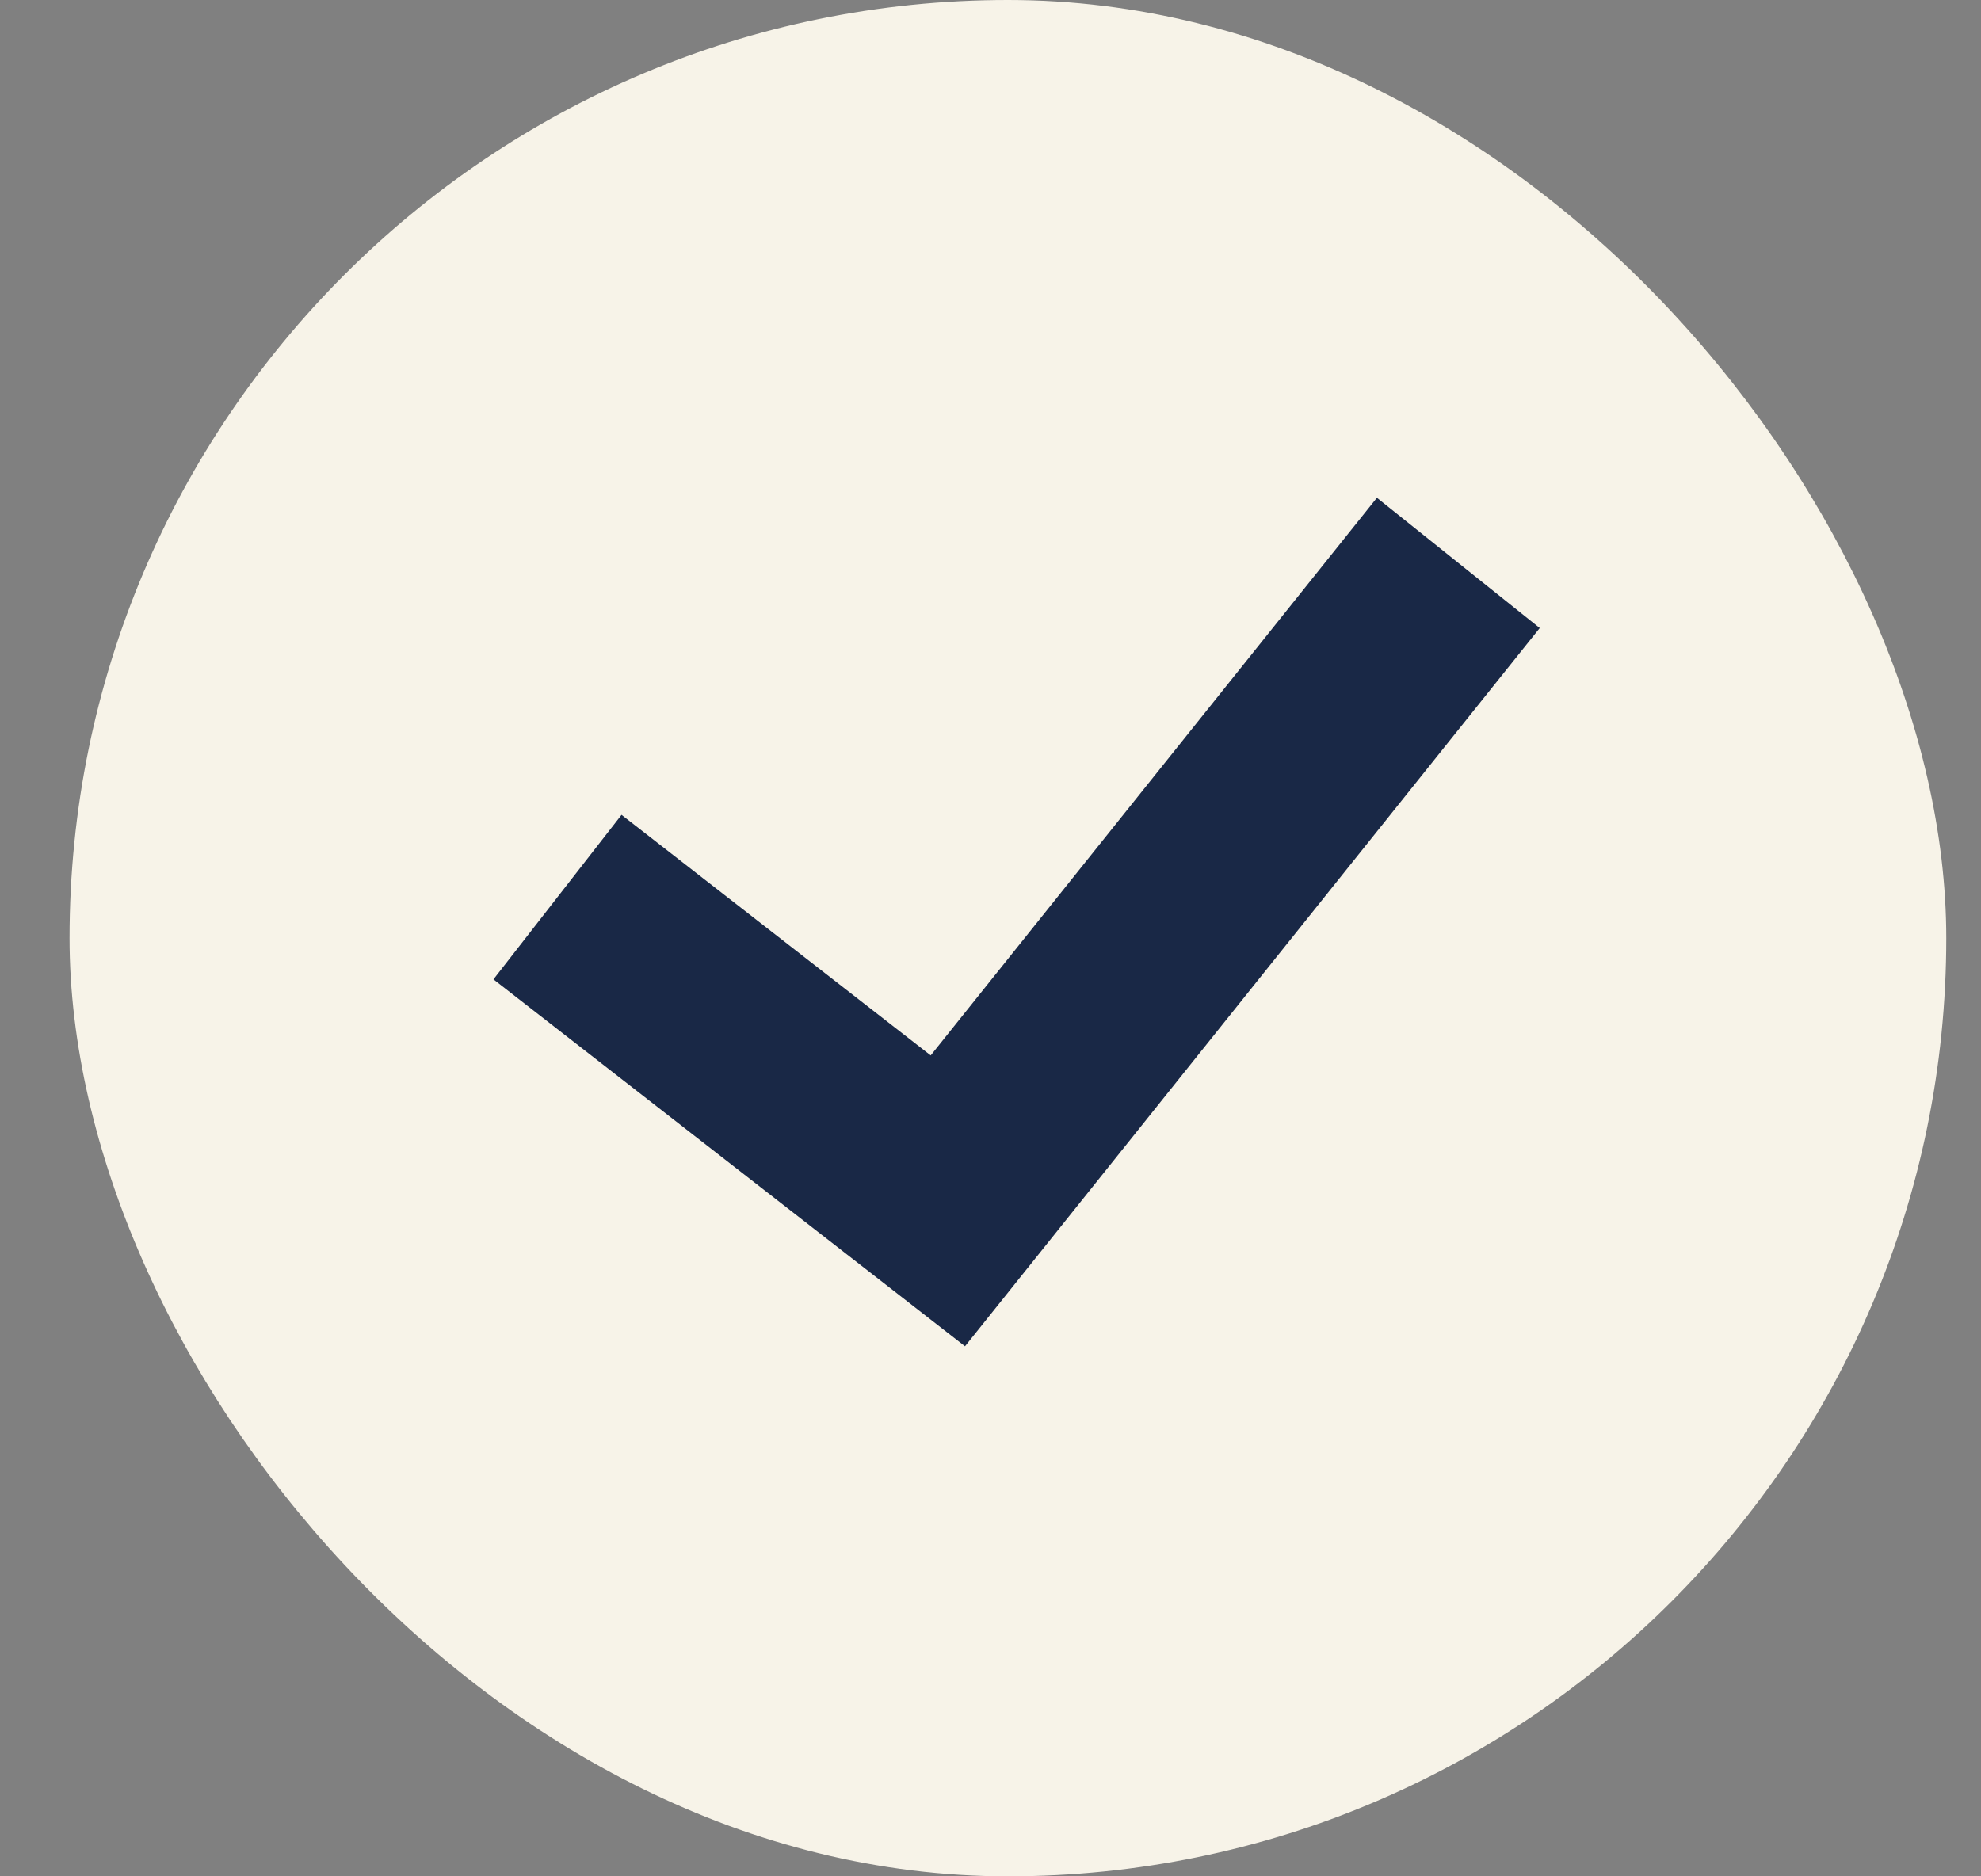
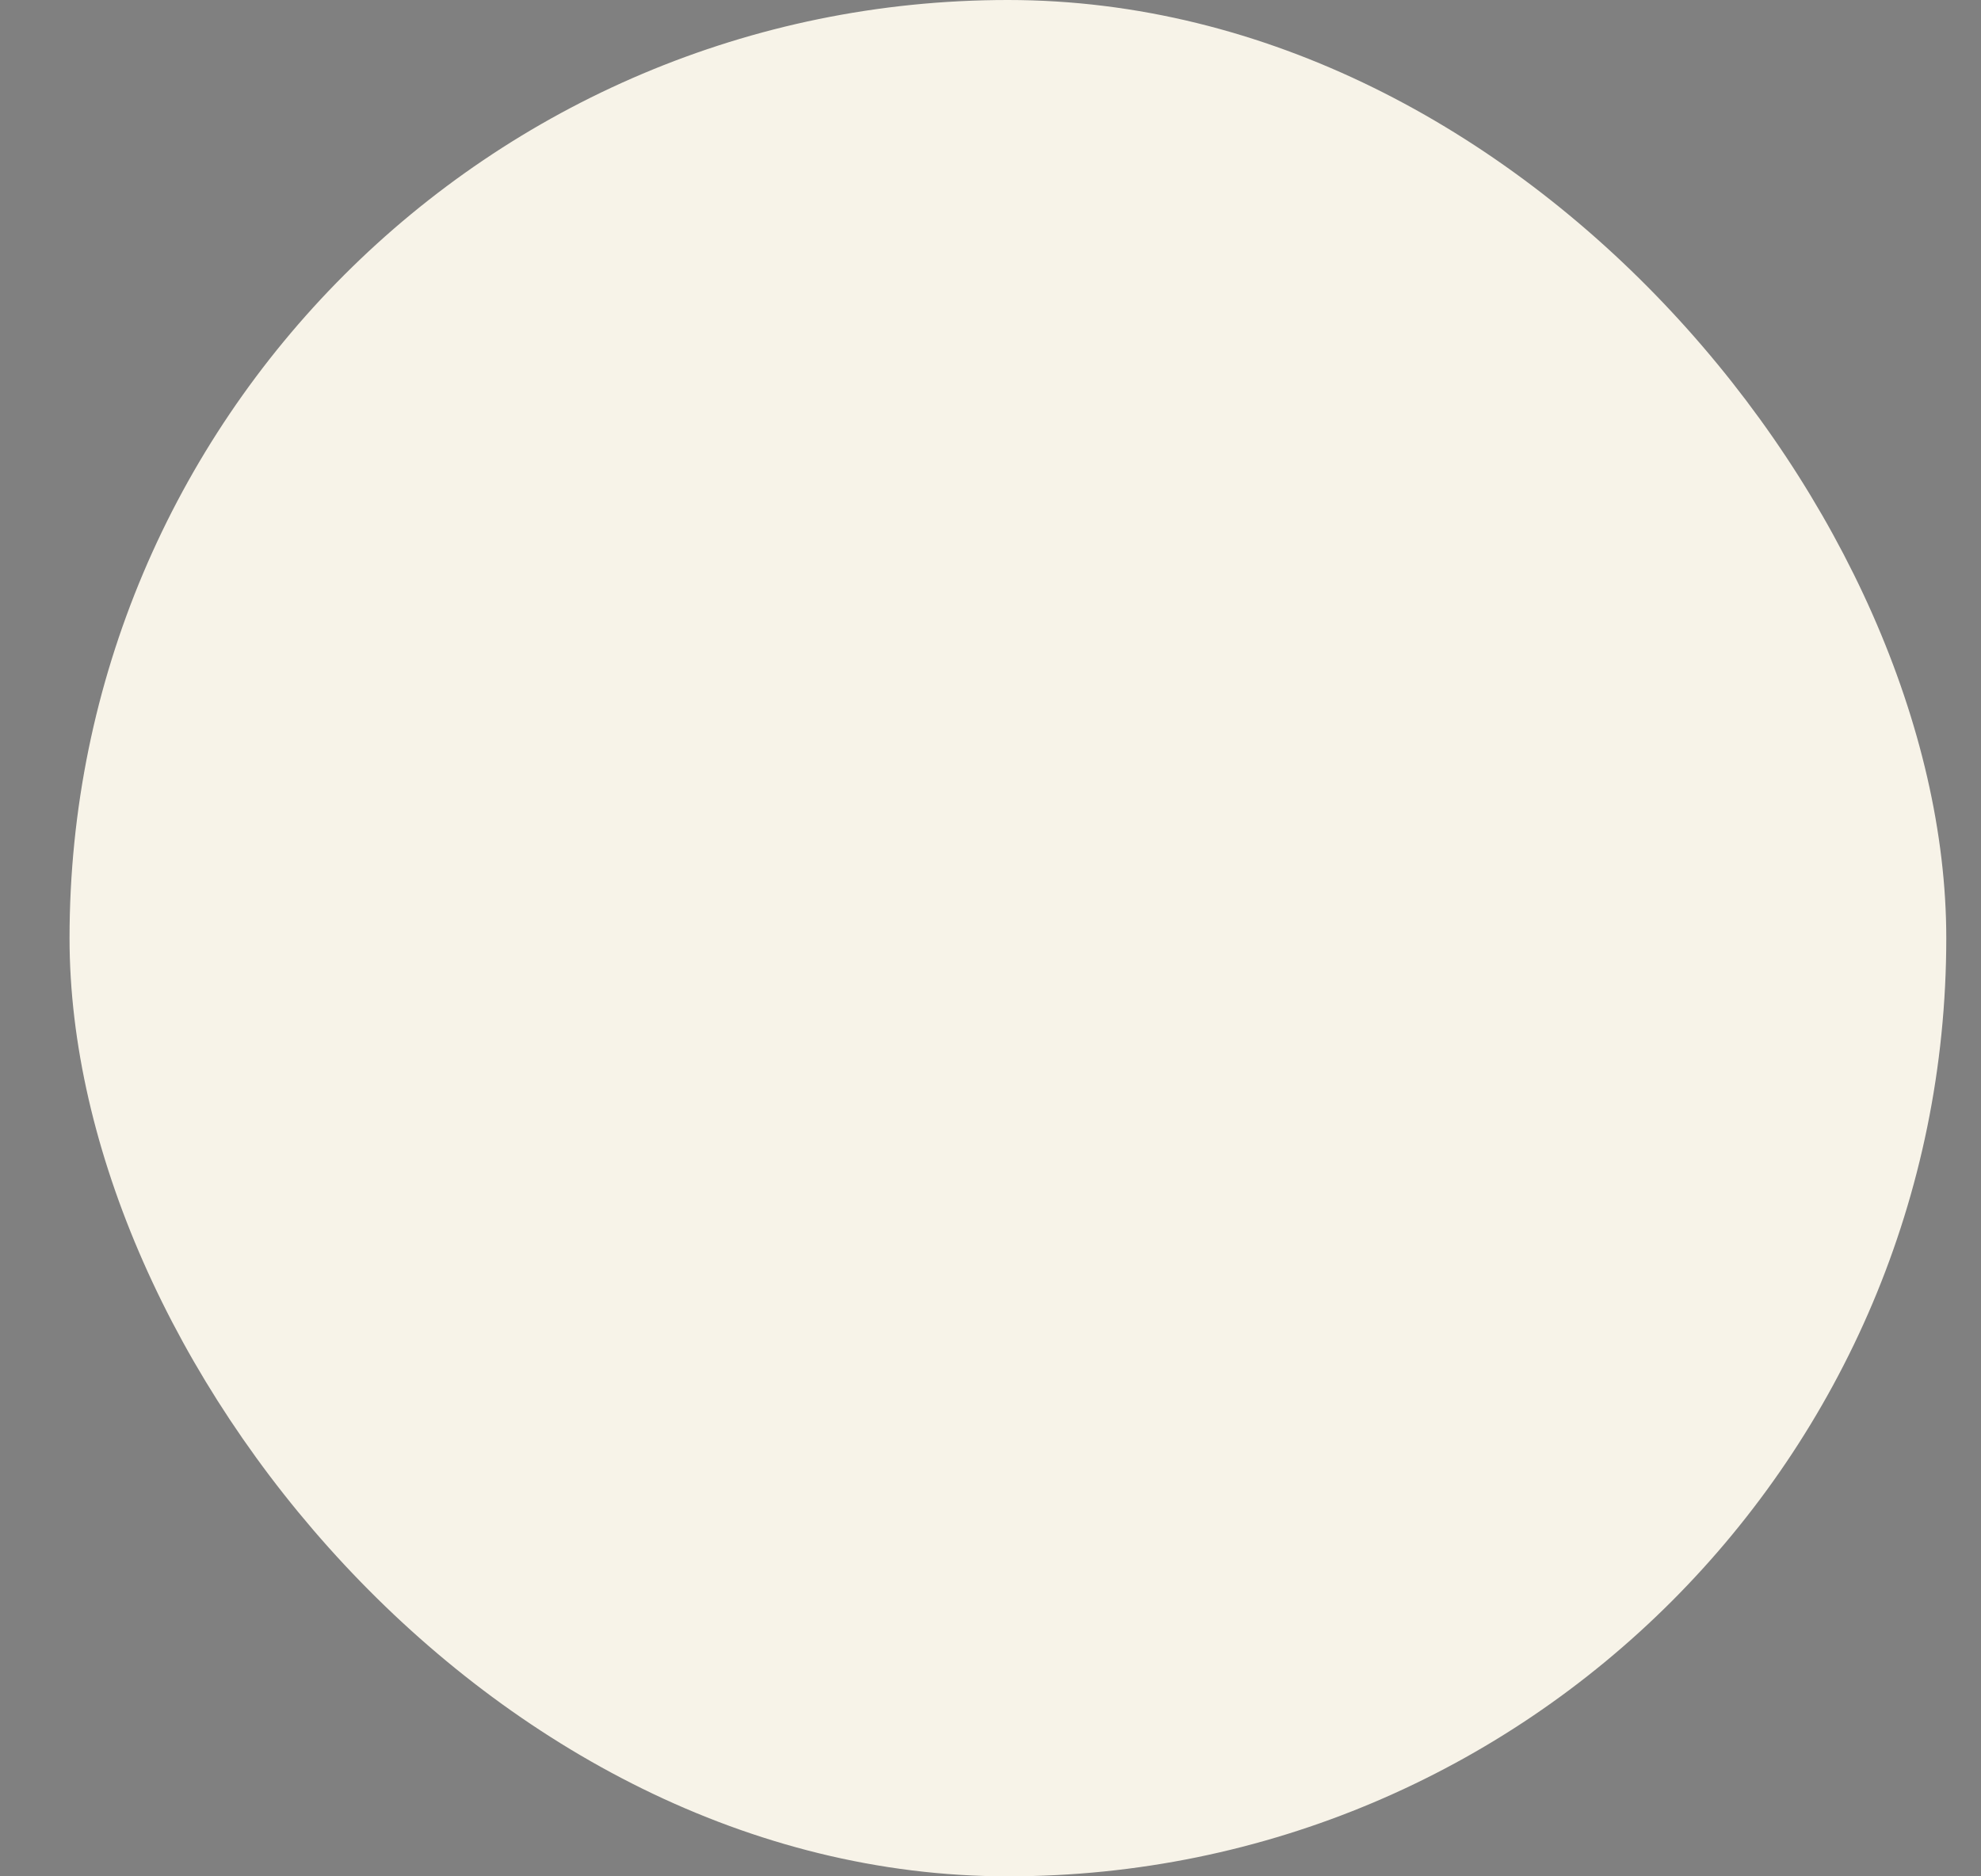
<svg xmlns="http://www.w3.org/2000/svg" width="19" height="18" viewBox="0 0 19 18" fill="none">
  <rect x="0" y="0" width="19" height="18" fill="#808080" stroke="none" />
  <rect x="0.667" width="18" height="18" rx="9" fill="#F7F3E8" />
-   <path d="M5.347 8.606L9.091 11.52L13.987 5.4" stroke="#192846" stroke-width="2" />
</svg>